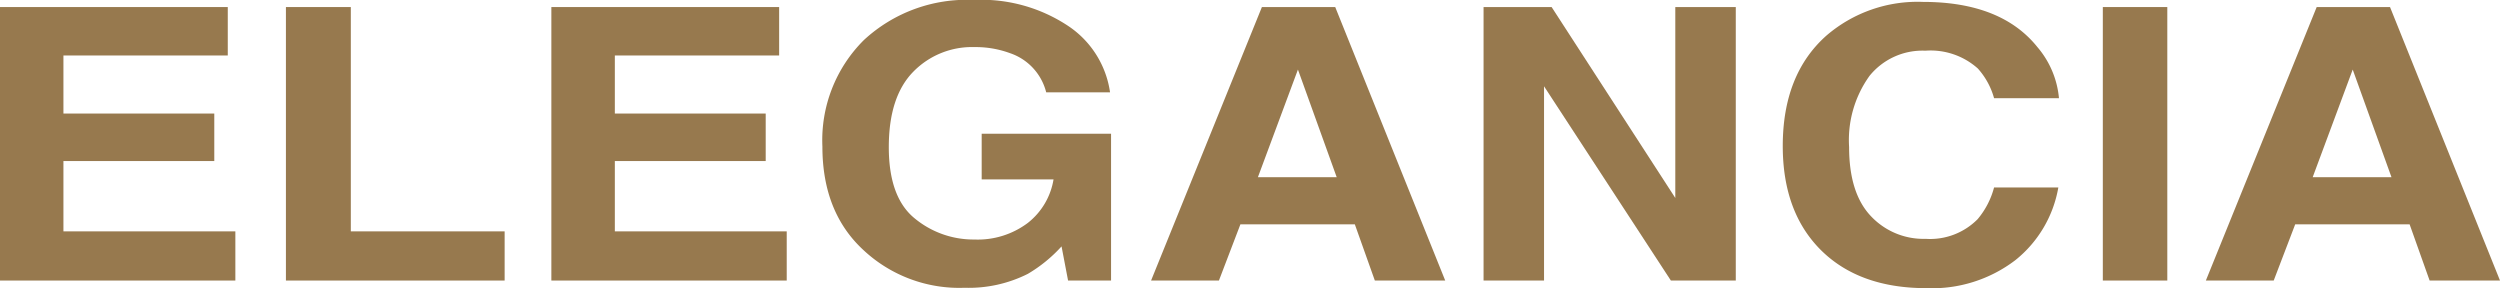
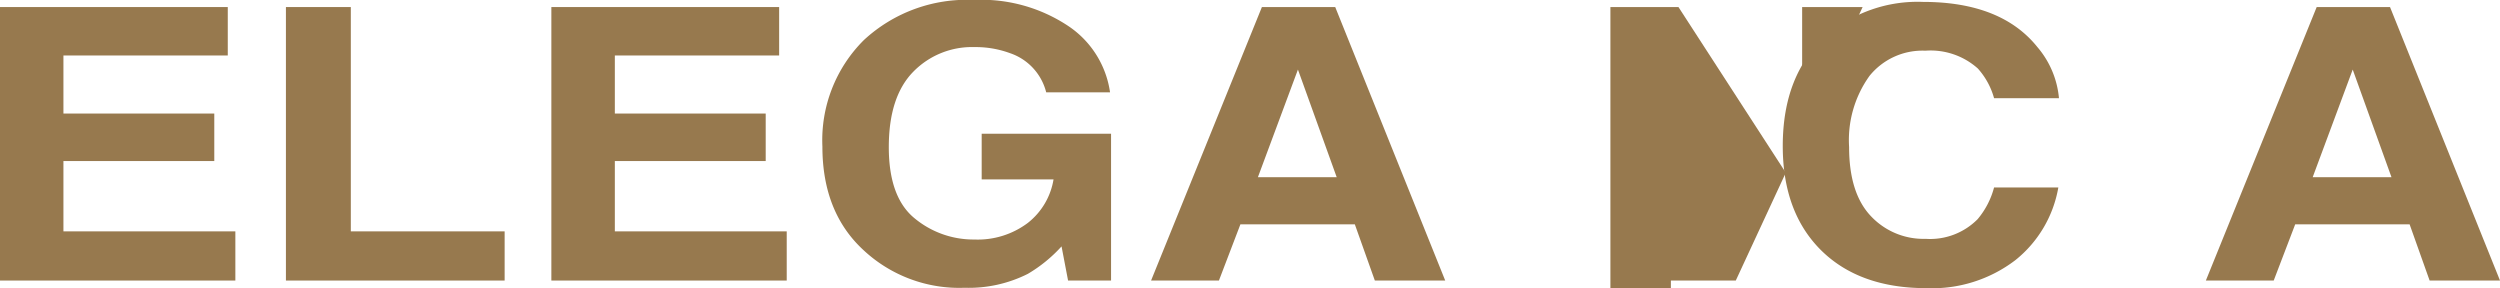
<svg xmlns="http://www.w3.org/2000/svg" viewBox="0 0 229.948 26.504">
  <g id="グループ_12" data-name="グループ 12" transform="translate(-1391.138 -259.625)">
    <path id="パス_99" data-name="パス 99" d="M1410.848,274.438h-13.876v6.468h15.814v4.523h-21.648V260.274h20.95v4.454h-15.116v5.341h13.876Z" fill="#97794e" />
    <path id="パス_100" data-name="パス 100" d="M1417.437,260.274h5.969v20.632h14.148v4.523h-20.117Z" fill="#97794e" />
    <path id="パス_101" data-name="パス 101" d="M1461.566,274.438H1447.69v6.468H1463.5v4.523h-21.648V260.274h20.951v4.454H1447.69v5.341h13.876Z" fill="#97794e" />
    <path id="パス_102" data-name="パス 102" d="M1485.676,284.815a12.091,12.091,0,0,1-5.815,1.279,12.906,12.906,0,0,1-9.3-3.464q-3.78-3.482-3.779-9.523a12.989,12.989,0,0,1,3.818-9.8,13.924,13.924,0,0,1,10.1-3.686,14.428,14.428,0,0,1,8.75,2.432,8.816,8.816,0,0,1,3.789,6.067h-5.872a5.118,5.118,0,0,0-3.314-3.6,9.122,9.122,0,0,0-3.276-.563,7.543,7.543,0,0,0-5.669,2.3q-2.219,2.295-2.219,6.9,0,4.641,2.4,6.57a8.49,8.49,0,0,0,5.465,1.928,7.666,7.666,0,0,0,4.923-1.527,6.4,6.4,0,0,0,2.364-4h-6.609v-4.2h11.9v13.5h-3.954l-.6-3.14A13.241,13.241,0,0,1,1485.676,284.815Z" fill="#97794e" />
    <path id="パス_103" data-name="パス 103" d="M1515.754,280.258H1505.23l-1.976,5.171h-6.241l10.194-25.155h6.744l10.117,25.155h-6.473Zm-1.667-4.335-3.566-9.9-3.682,9.9Z" fill="#97794e" />
-     <path id="パス_104" data-name="パス 104" d="M1550.794,285.429h-5.97l-11.667-17.868v17.868h-5.562V260.274h6.26l11.376,17.56v-17.56h5.563Z" fill="#97794e" />
+     <path id="パス_104" data-name="パス 104" d="M1550.794,285.429h-5.97v17.868h-5.562V260.274h6.26l11.376,17.56v-17.56h5.563Z" fill="#97794e" />
    <path id="パス_105" data-name="パス 105" d="M1576.511,283.552a12.619,12.619,0,0,1-8.178,2.577q-6.164,0-9.69-3.482-3.528-3.5-3.528-9.591,0-6.588,4.012-10.154A12.848,12.848,0,0,1,1568,259.8q7.211,0,10.543,4.164a8.389,8.389,0,0,1,1.977,4.693h-5.969a6.8,6.8,0,0,0-1.492-2.73,6.52,6.52,0,0,0-4.826-1.639,6.262,6.262,0,0,0-5.136,2.313,10.124,10.124,0,0,0-1.88,6.544q0,4.233,1.986,6.34a6.633,6.633,0,0,0,5.049,2.108,6.147,6.147,0,0,0,4.787-1.809,7.486,7.486,0,0,0,1.512-2.918h5.911A10.95,10.95,0,0,1,1576.511,283.552Z" fill="#97794e" />
-     <path id="パス_106" data-name="パス 106" d="M1584.554,260.274h5.931v25.155h-5.931Z" fill="#97794e" />
    <path id="パス_107" data-name="パス 107" d="M1612.772,280.258h-10.523l-1.977,5.171h-6.241l10.194-25.155h6.745l10.116,25.155h-6.473Zm-1.667-4.335-3.566-9.9-3.682,9.9Z" fill="#97794e" />
  </g>
</svg>